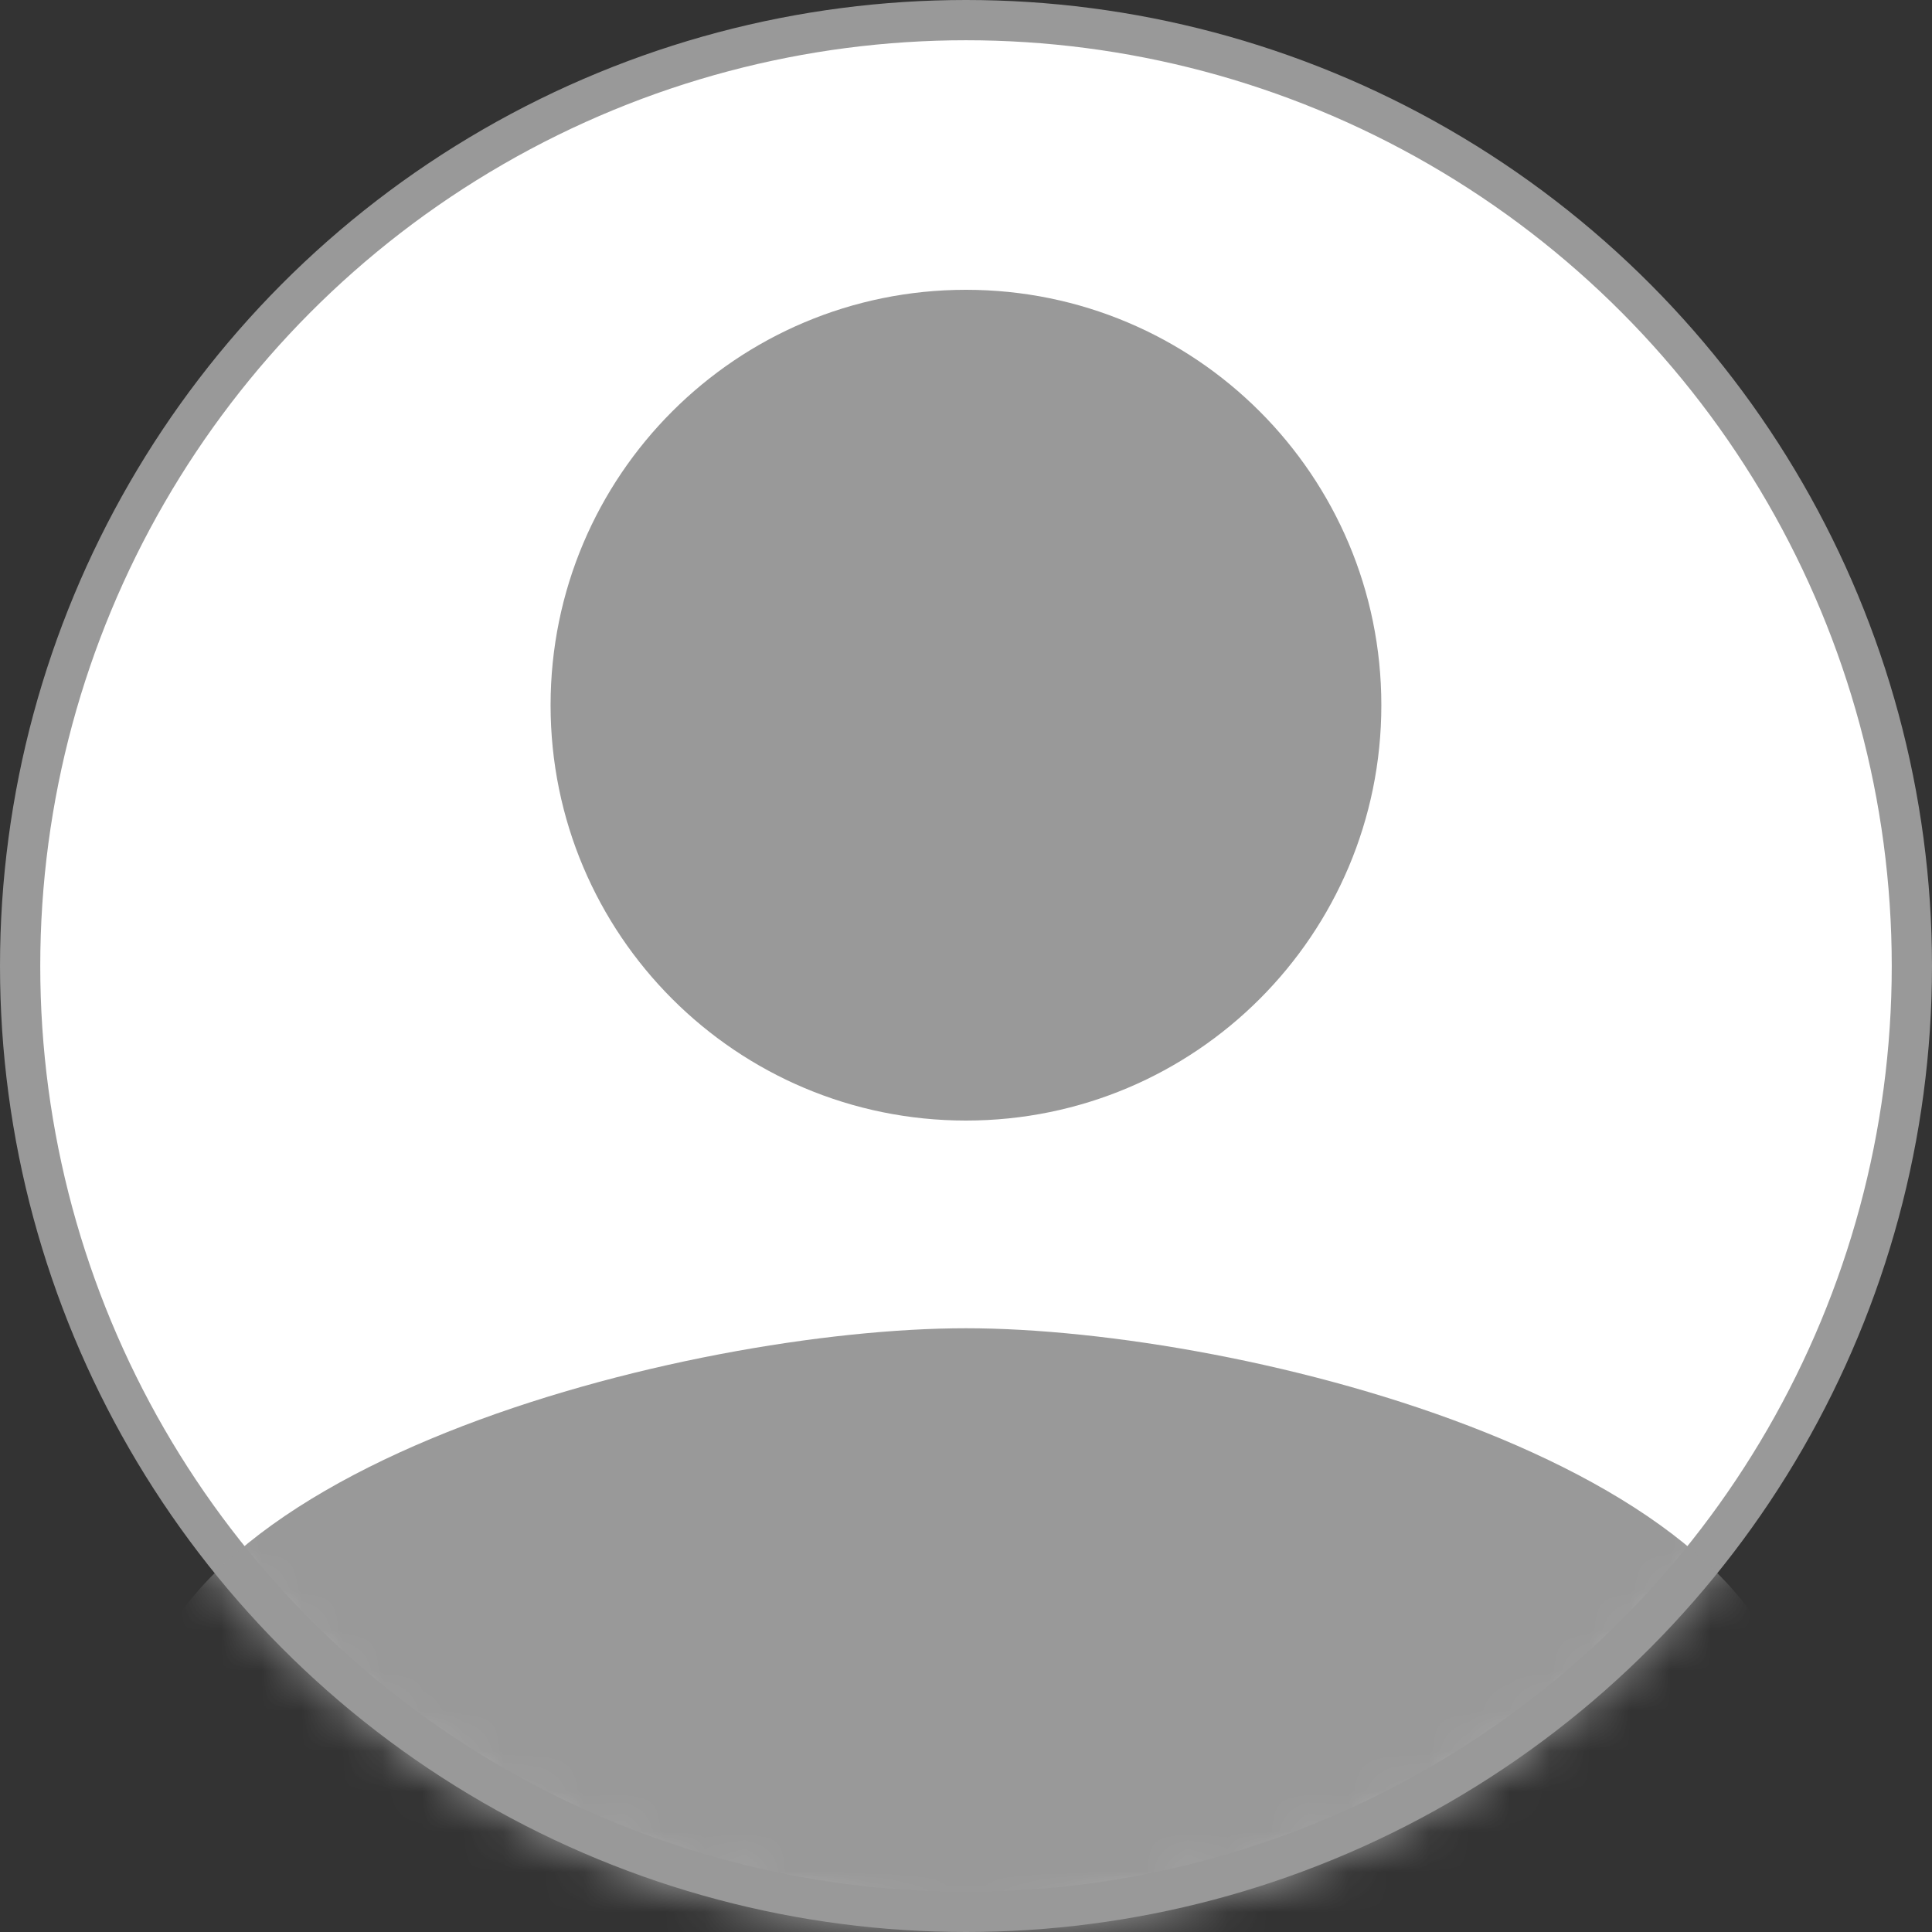
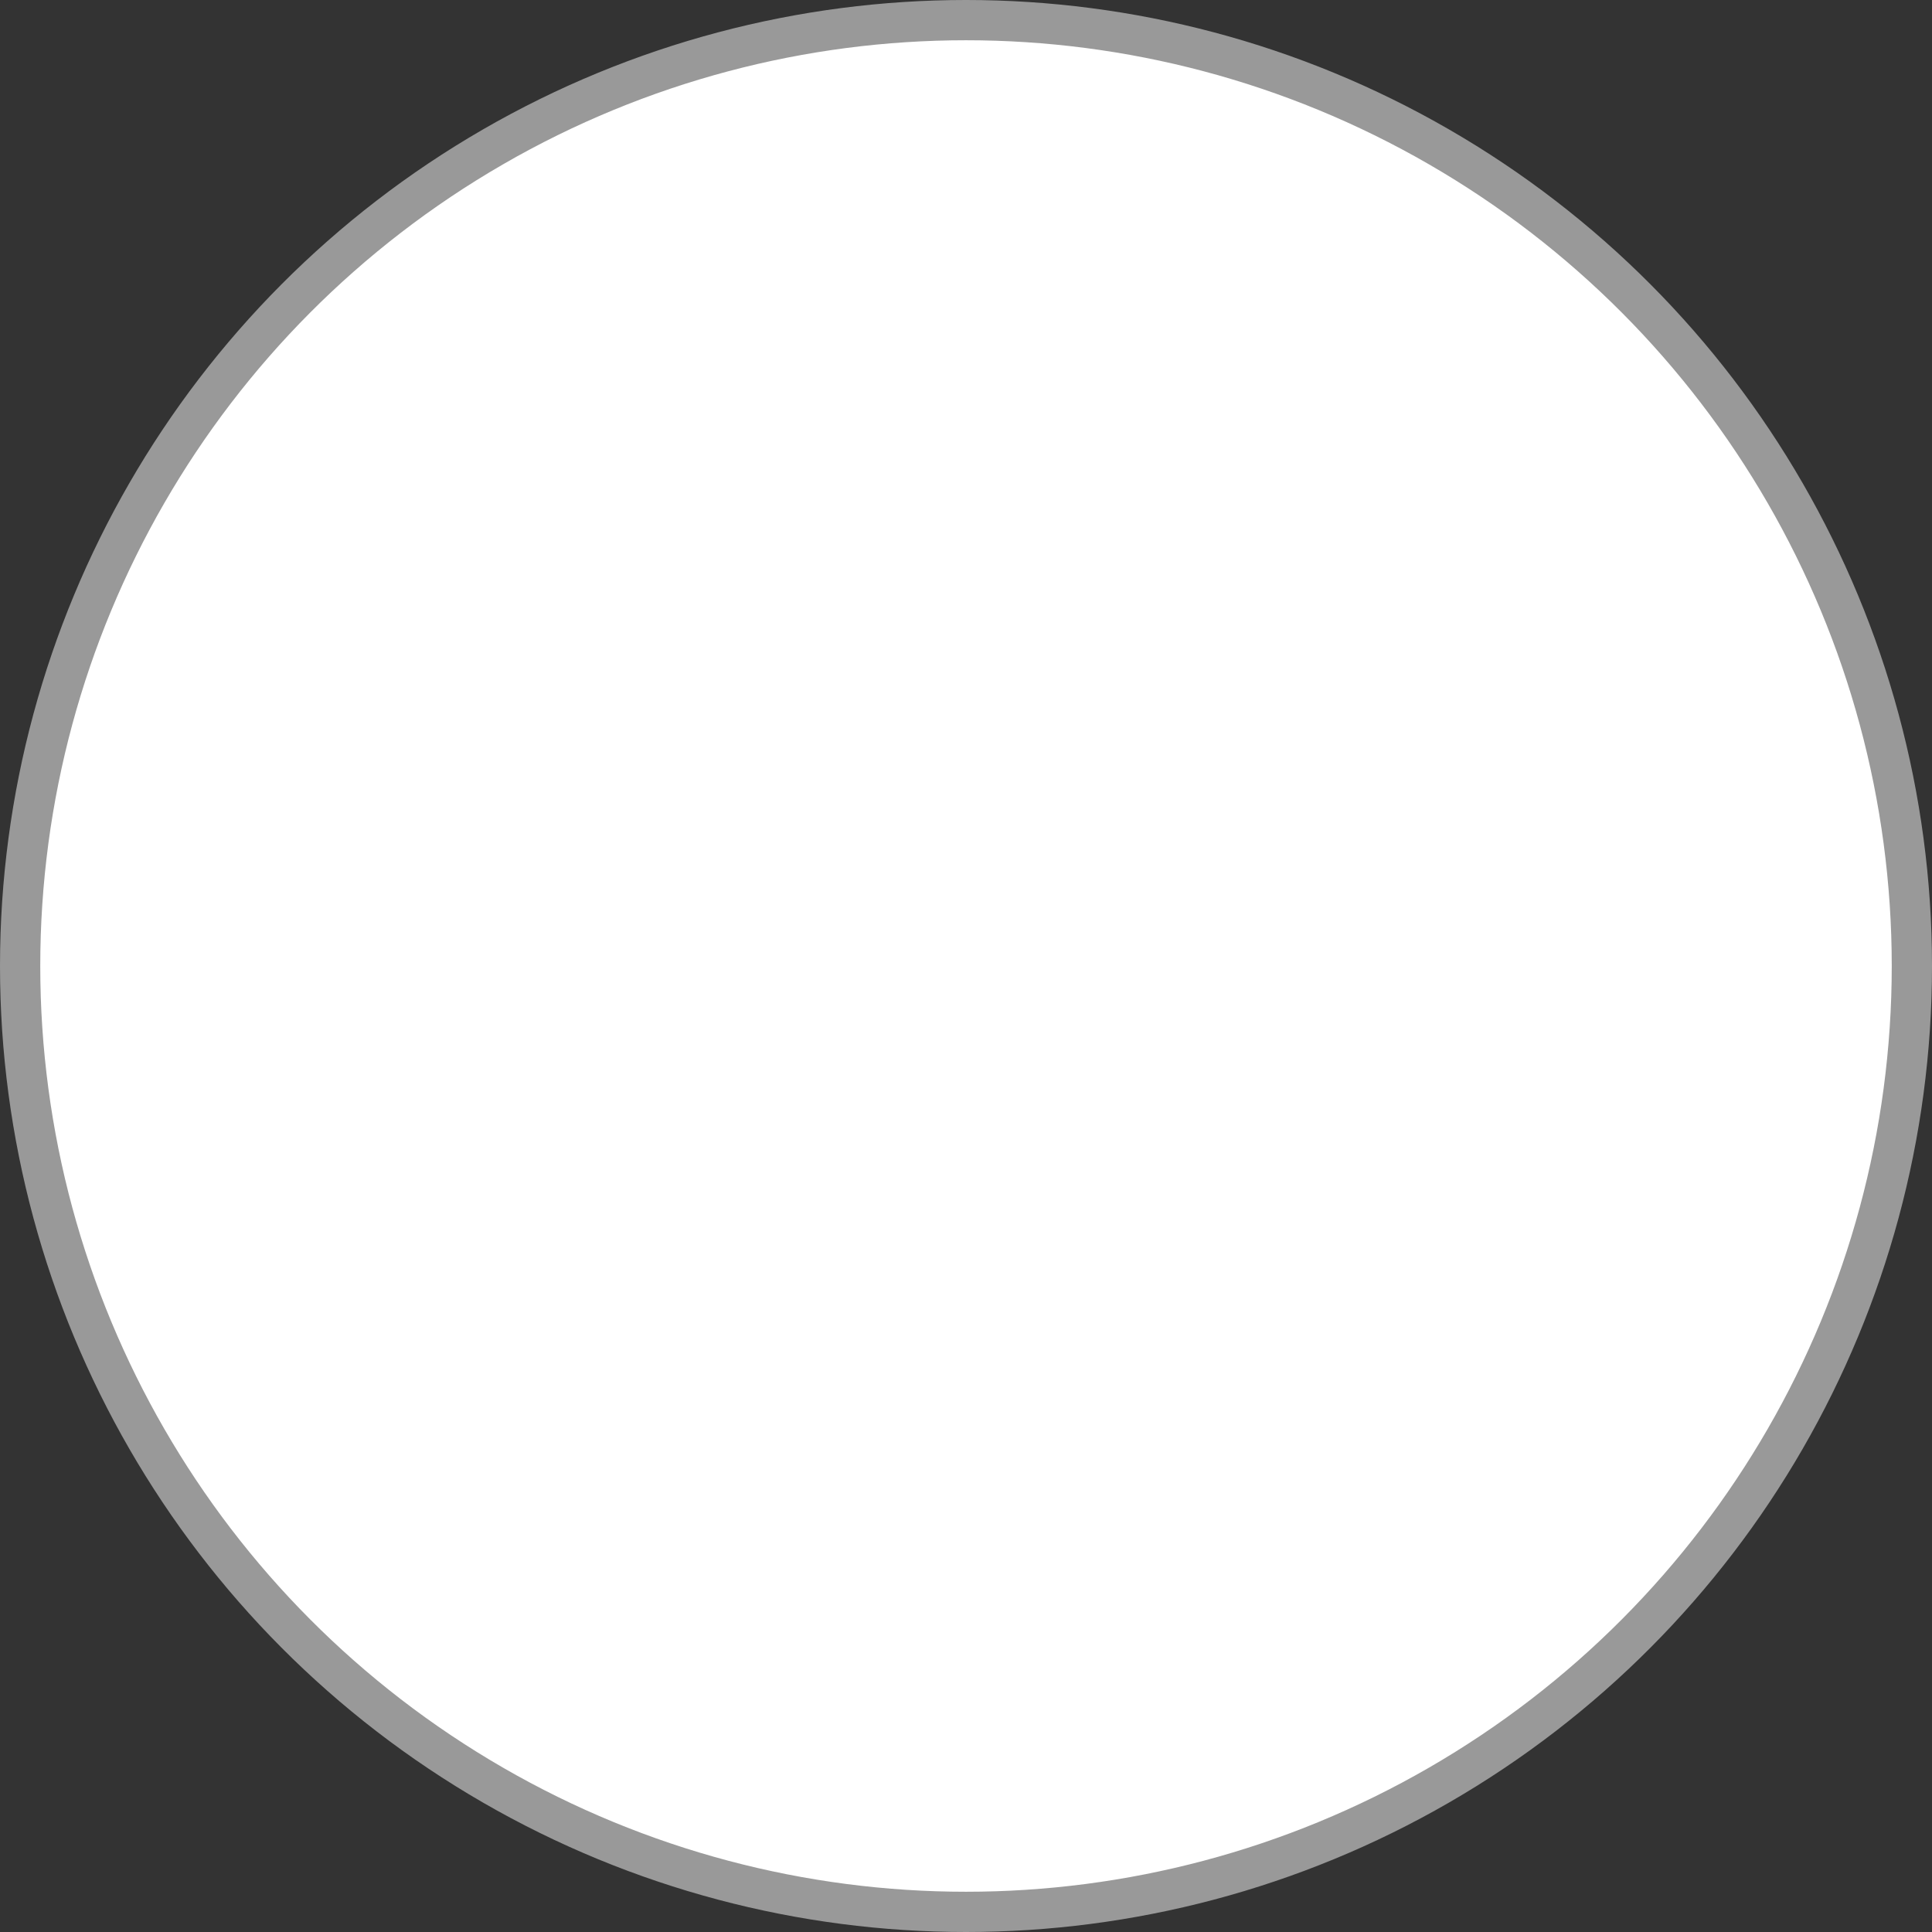
<svg xmlns="http://www.w3.org/2000/svg" width="48" height="48" viewBox="0 0 48 48" fill="none">
  <rect x="0" y="0" width="48" height="48" fill="#333333" stroke="none" />
  <circle cx="24" cy="24" r="23.5" fill="white" stroke="#999999" />
  <mask id="mask0_5734_60171" style="mask-type:alpha" maskUnits="userSpaceOnUse" x="0" y="0" width="48" height="48">
-     <circle cx="24" cy="24" r="23.5" fill="white" stroke="black" />
-   </mask>
+     </mask>
  <g mask="url(#mask0_5734_60171)">
    <path d="M23.999 27.84C29.701 27.84 34.319 23.222 34.319 17.52C34.319 11.818 29.701 7.2 23.999 7.2C18.298 7.2 13.679 11.818 13.679 17.52C13.679 23.222 18.298 27.84 23.999 27.84ZM23.999 33C17.111 33 3.359 36.457 3.359 43.32V45.9C3.359 47.319 4.52 48.48 5.939 48.48H42.059C43.478 48.48 44.639 47.319 44.639 45.9V43.32C44.639 36.457 30.888 33 23.999 33Z" fill="#999999" />
  </g>
</svg>